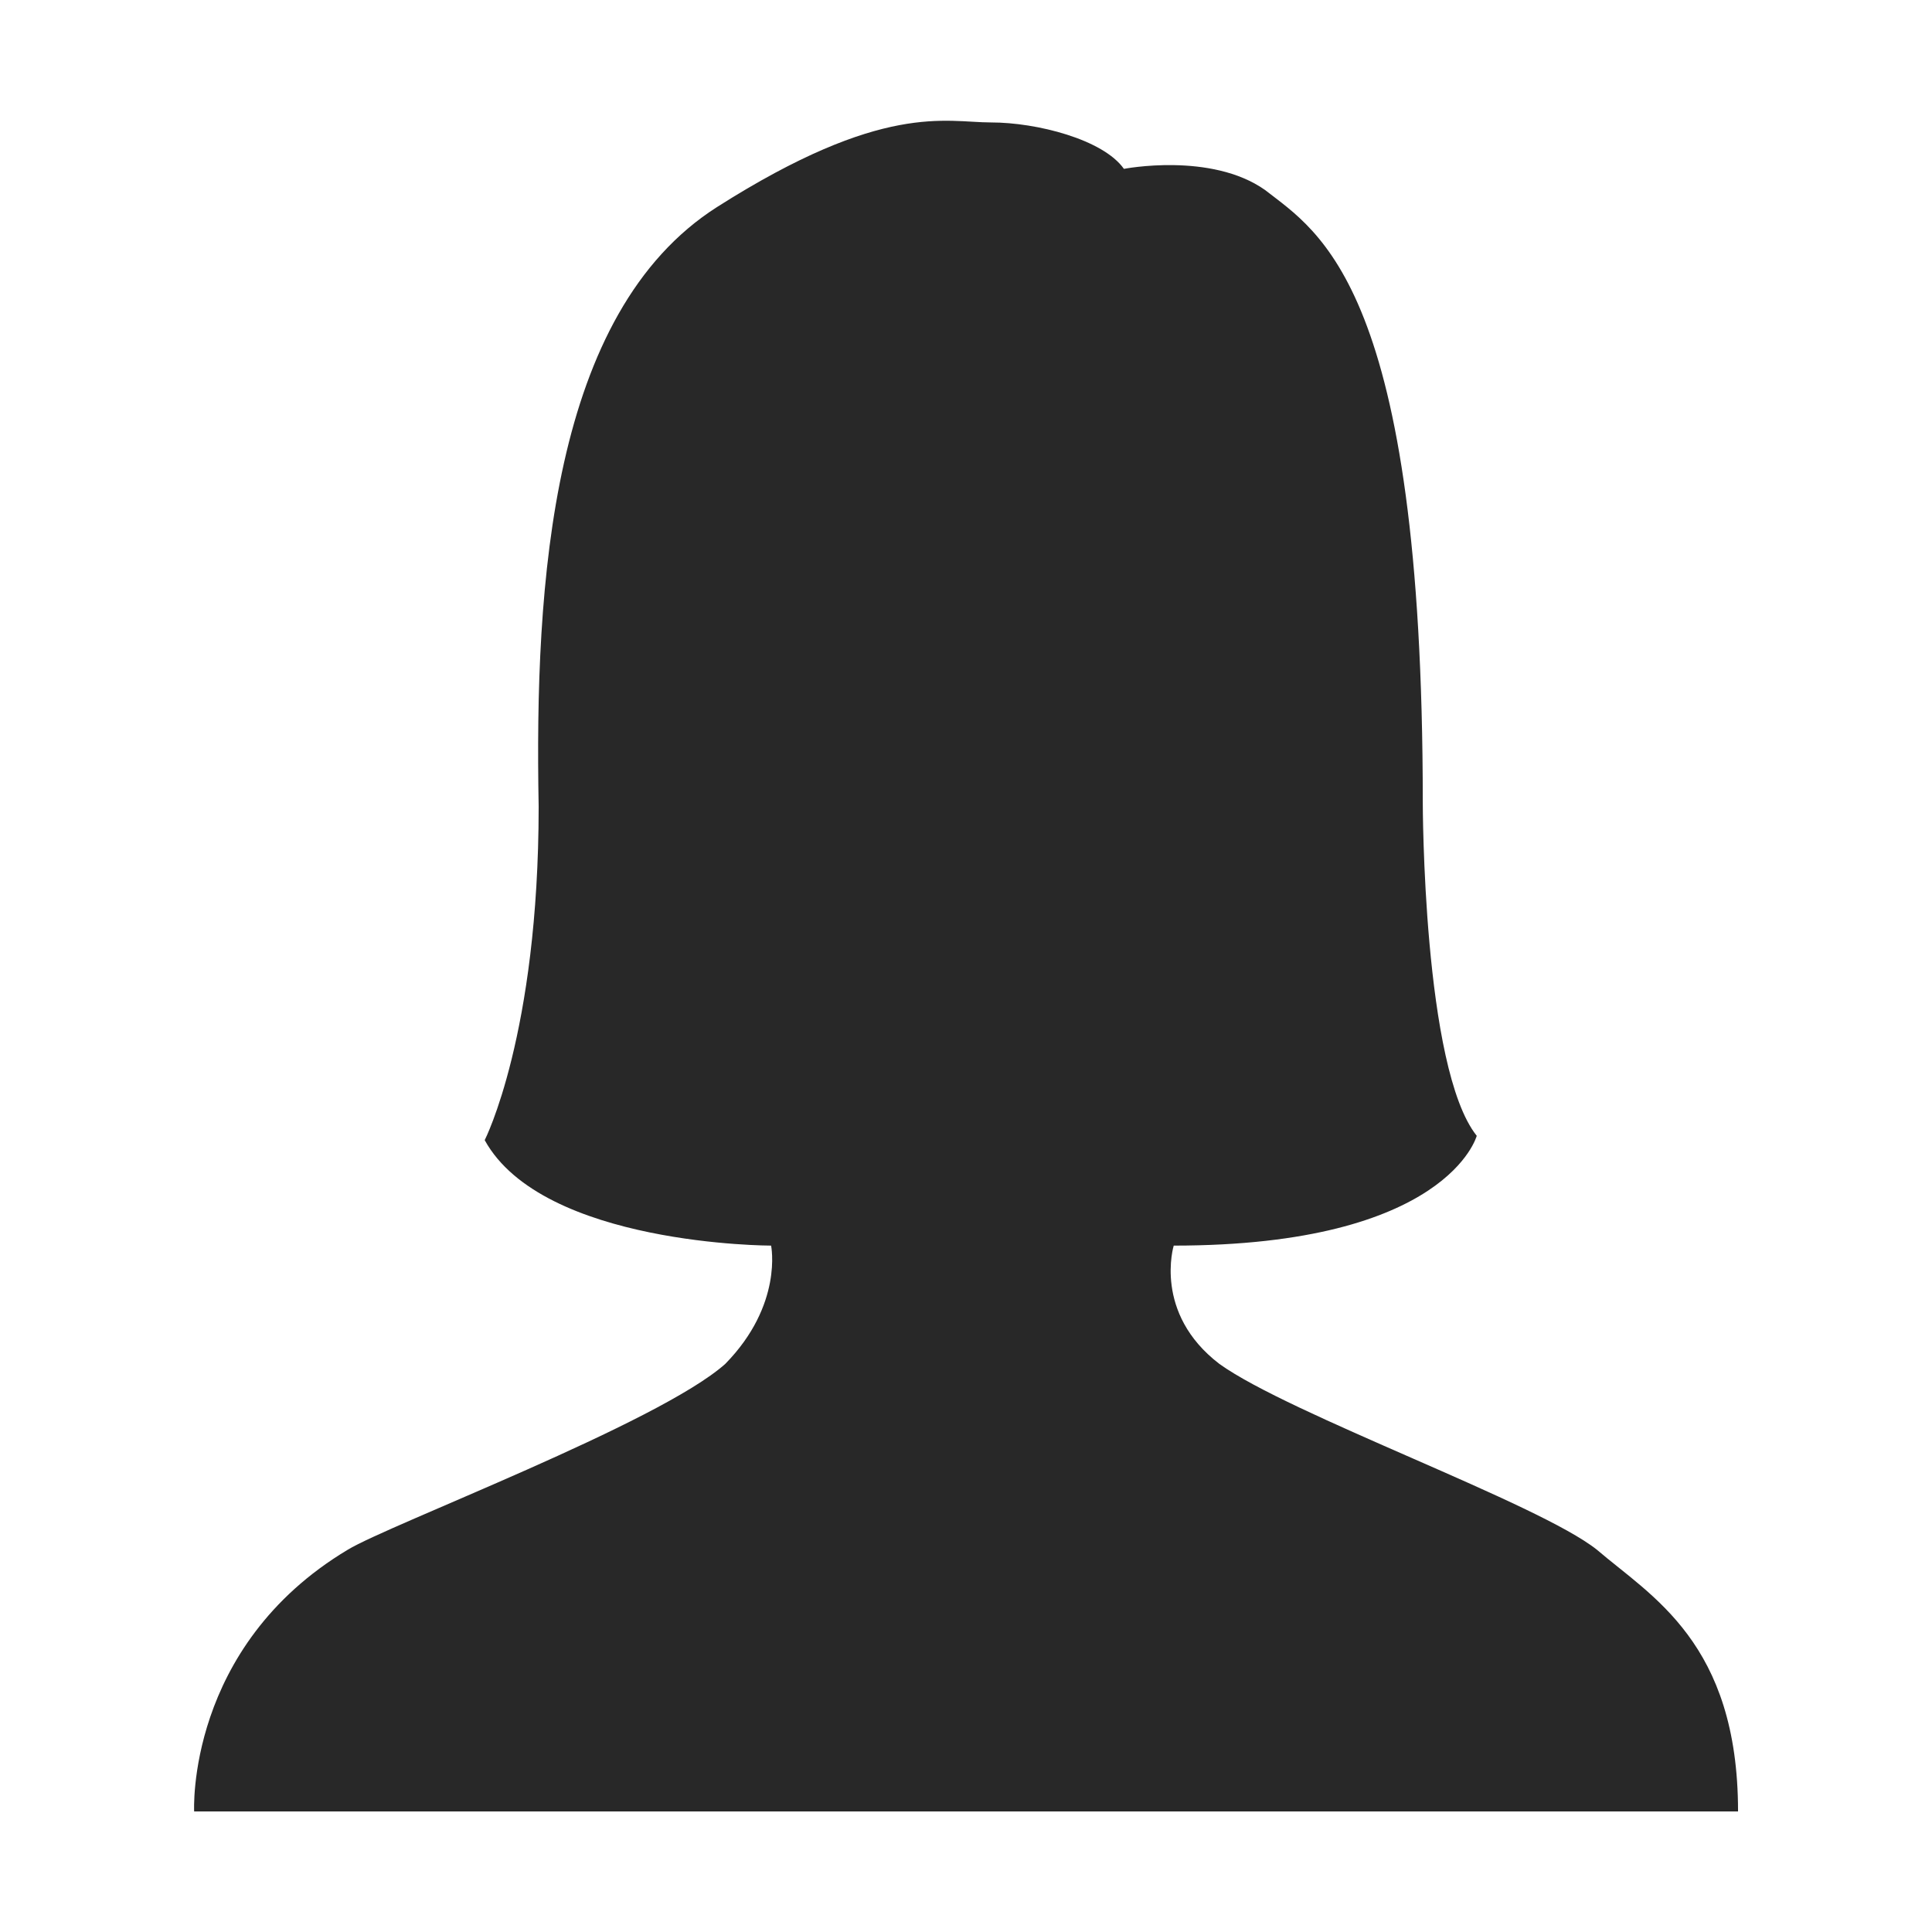
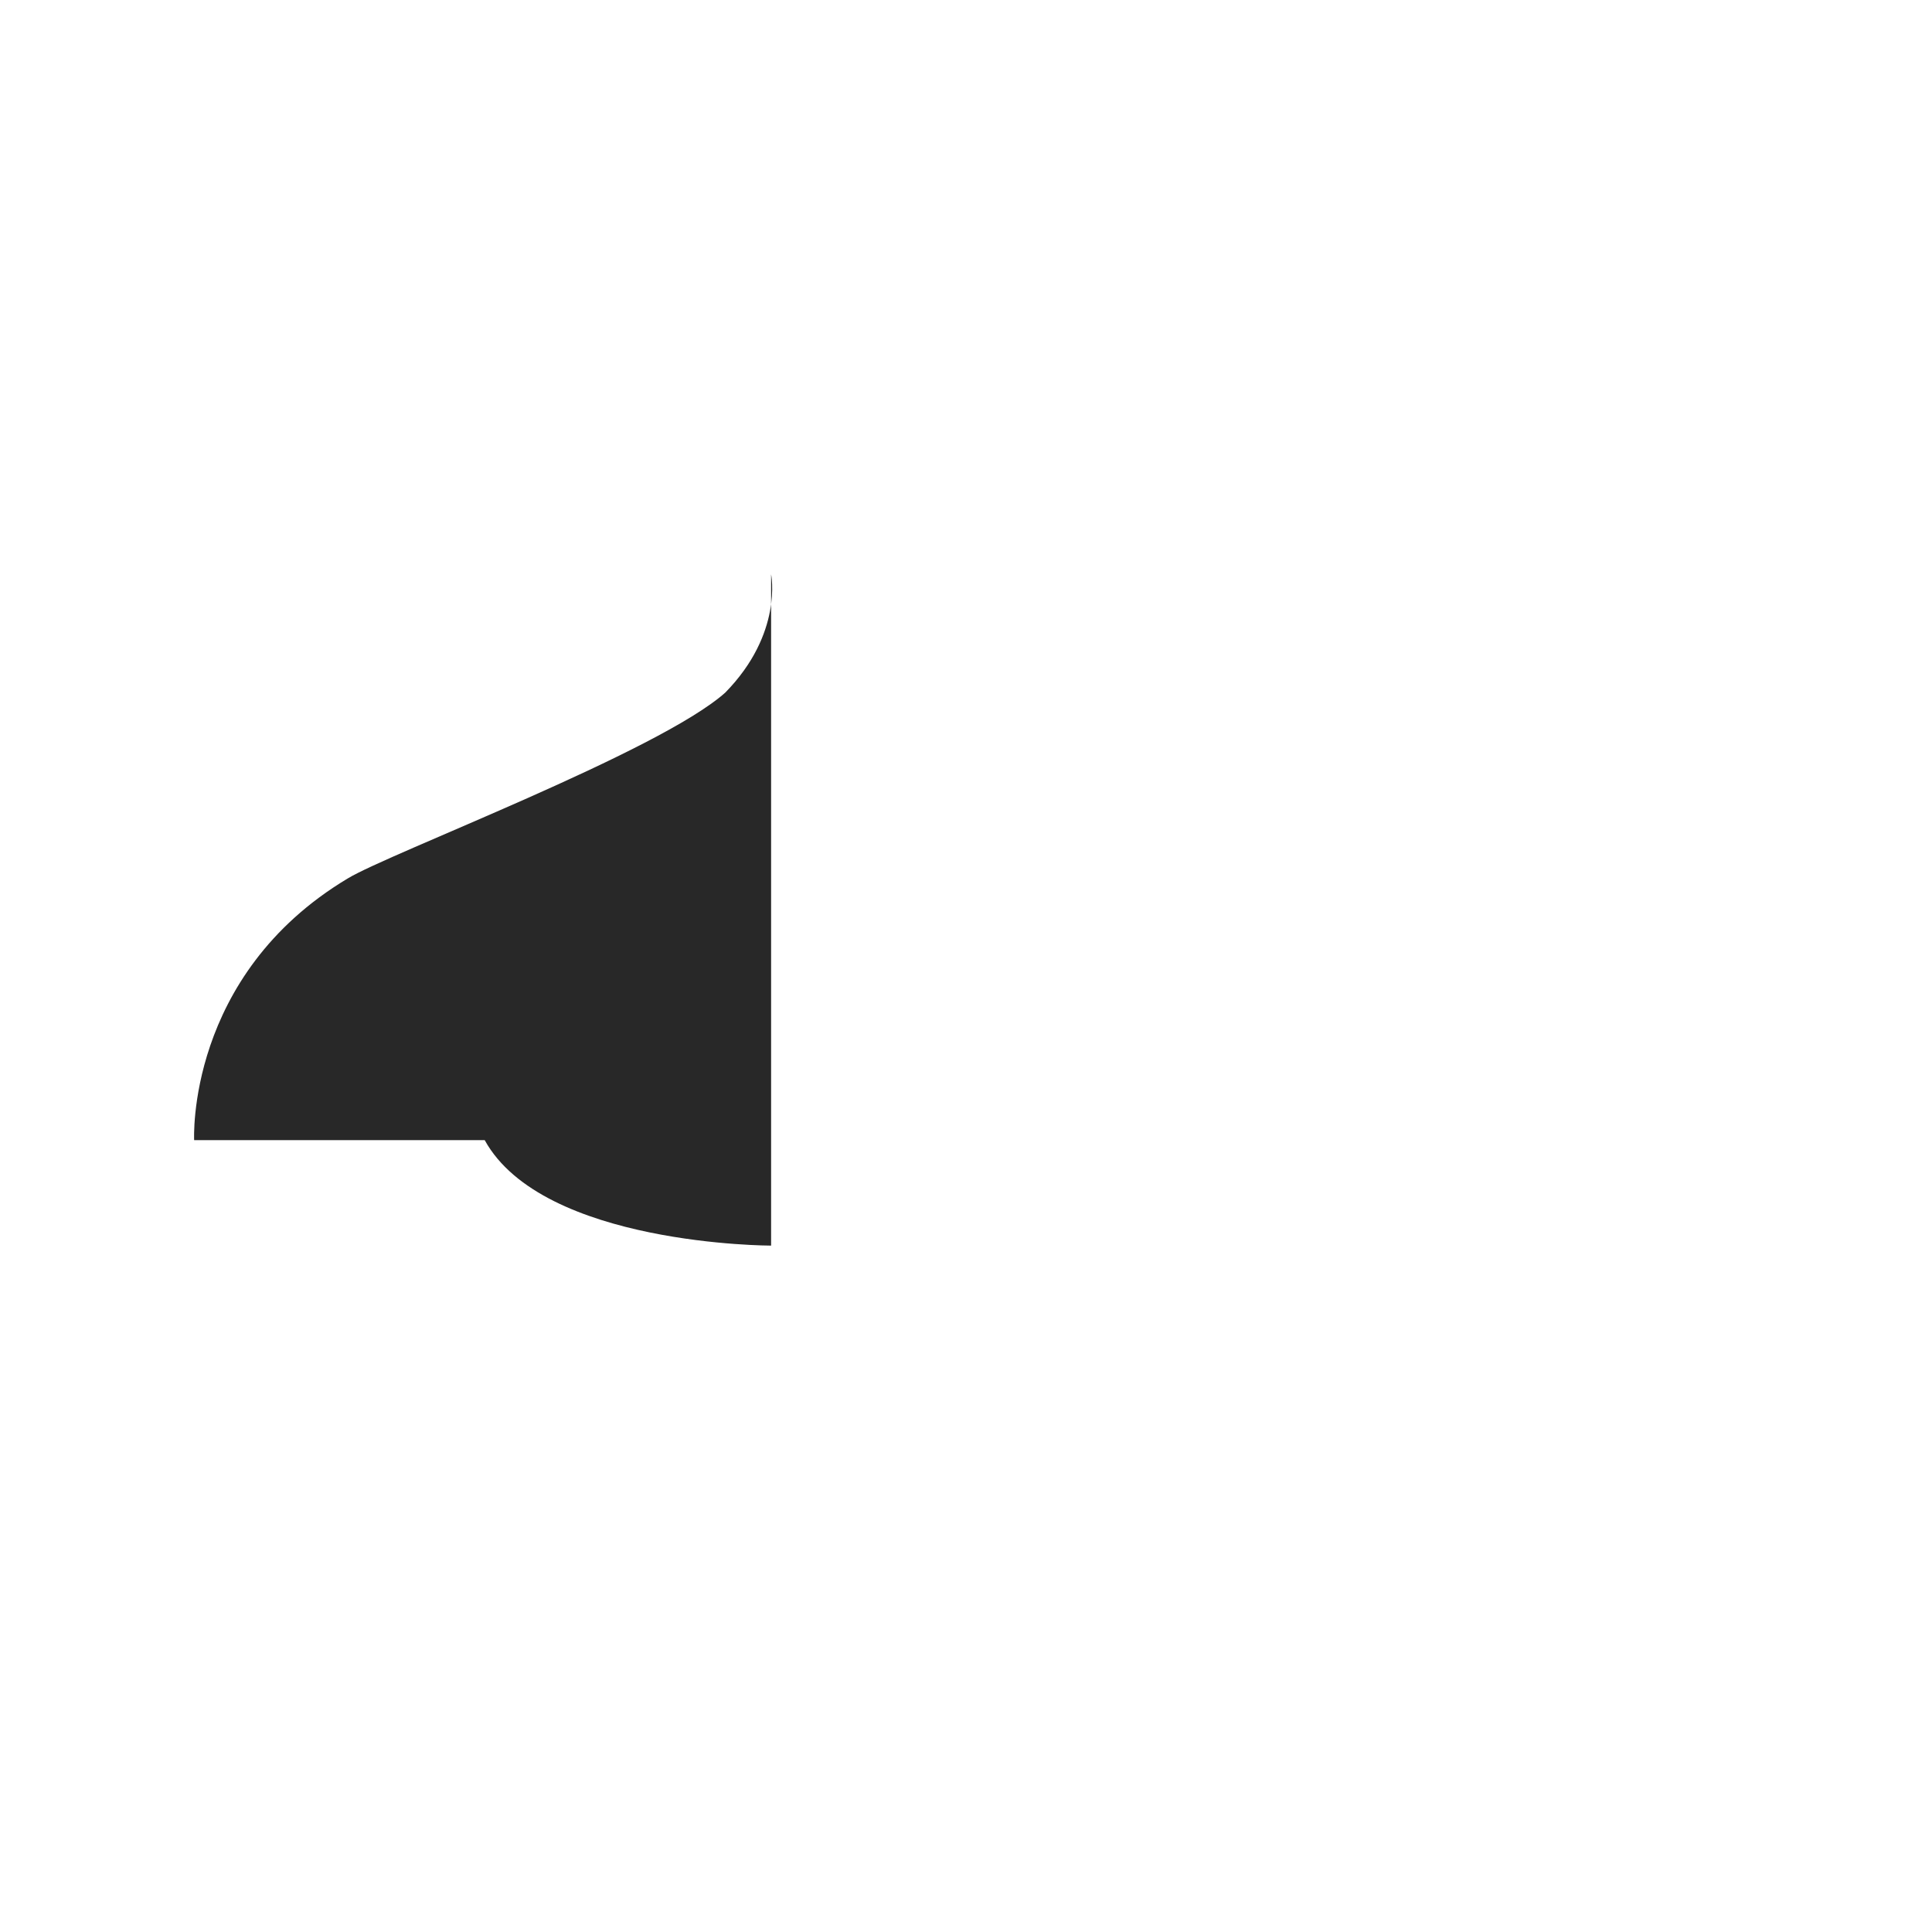
<svg xmlns="http://www.w3.org/2000/svg" class="icon" style="width:2em;height:2em;vertical-align: middle;fill: currentColor;overflow: hidden;" viewBox="0 0 1024 1024" version="1.1" p-id="11467">
-   <path d="M408.7 660.2s-121 0-151.8-55.9c0 0 28.6-55.9 28.6-176.8-2.2-118.6 6.6-261.8 94.6-317.8 88-55.9 121-44.8 145.2-44.8 24.2 0 59.4 9 70.4 24.6 0 0 46.2-9 74.8 11.2 28.6 22.4 83.6 51.5 83.6 324.5 0 0 0 141 28.6 176.8 0 0-15.4 58.2-160.6 58.2 0 0-11 35.8 24.2 62.7 37.4 26.9 169.3 73.9 200.1 98.5 28.6 24.6 74.8 49.2 74.8 138.7H102.9s-4.4-87.3 81.4-138.7c22-13.4 164.9-67.1 200.1-98.5 30.8-31.4 24.3-62.7 24.3-62.7z m0 0" fill="#282828" p-id="11468" />
+   <path d="M408.7 660.2s-121 0-151.8-55.9H102.9s-4.4-87.3 81.4-138.7c22-13.4 164.9-67.1 200.1-98.5 30.8-31.4 24.3-62.7 24.3-62.7z m0 0" fill="#282828" p-id="11468" />
</svg>